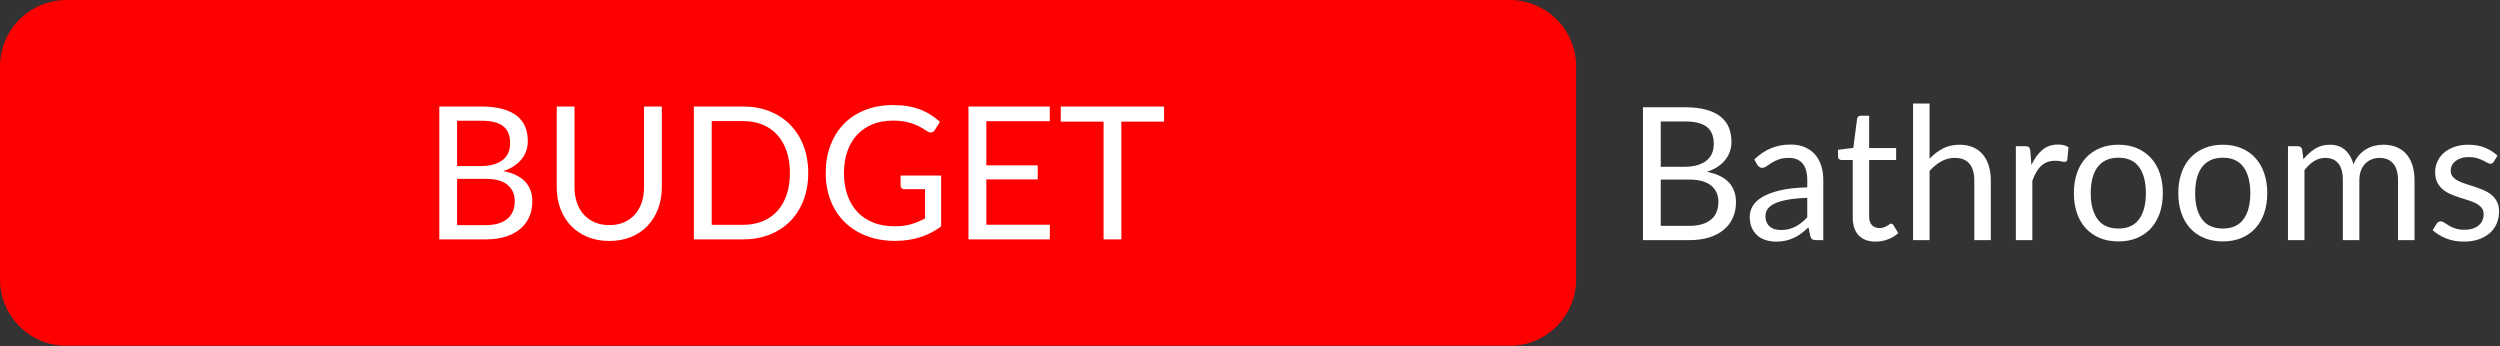
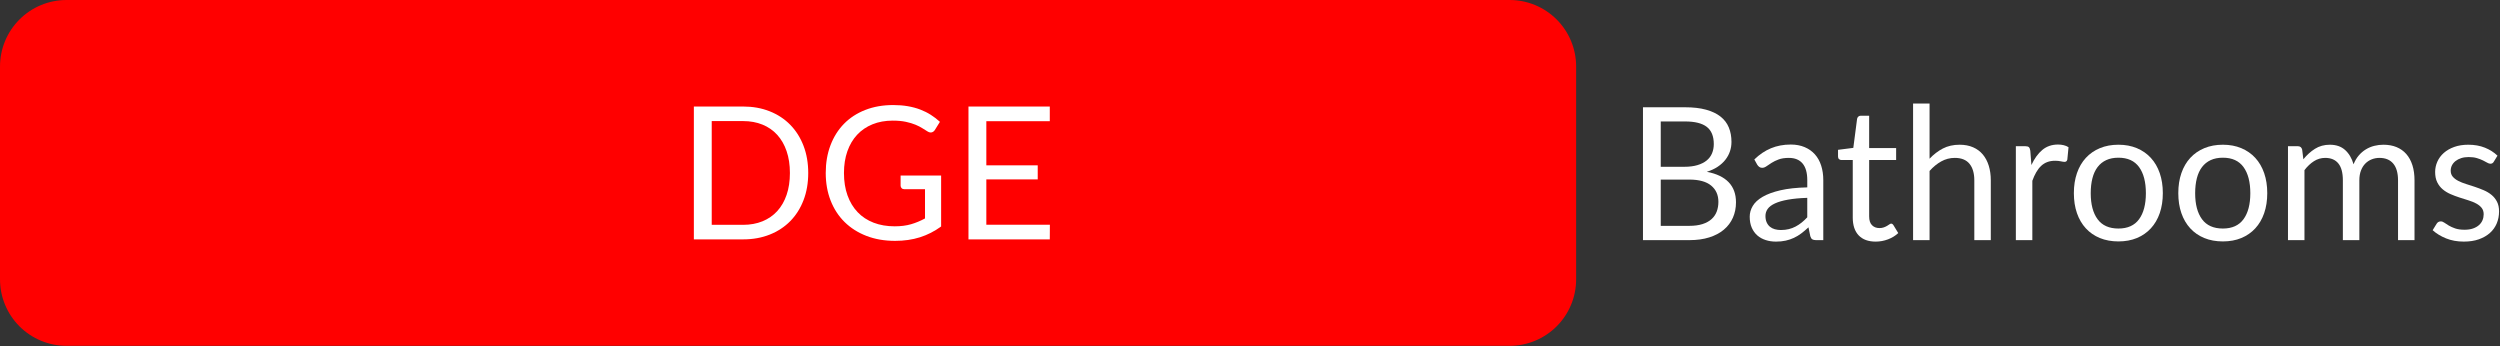
<svg xmlns="http://www.w3.org/2000/svg" width="100%" height="100%" viewBox="0 0 888 123" version="1.1" xml:space="preserve" style="fill-rule:evenodd;clip-rule:evenodd;stroke-linejoin:round;stroke-miterlimit:2;">
  <rect x="0" y="0" width="888" height="123" fill="#333333" stroke="none" />
  <path d="M536.22,0c6.265,-0 12.274,2.489 16.704,6.919c4.43,4.43 6.919,10.438 6.919,16.703c-0,21.749 -0,53.842 -0,75.591c-0,6.265 -2.489,12.273 -6.919,16.703c-4.43,4.43 -10.439,6.919 -16.704,6.919c-91.389,-0 -421.208,-0 -512.598,-0c-6.265,-0 -12.273,-2.489 -16.703,-6.919c-4.43,-4.43 -6.919,-10.438 -6.919,-16.703c0,-21.749 0,-53.842 0,-75.591c0,-6.265 2.489,-12.273 6.919,-16.703c4.43,-4.43 10.438,-6.919 16.703,-6.919c91.39,0 421.209,0 512.598,0Z" style="fill:#f00;" />
-   <path d="M172.498,79.958c1.81,-0 3.37,-0.209 4.678,-0.626c1.309,-0.417 2.383,-1.004 3.222,-1.762c0.84,-0.757 1.456,-1.657 1.848,-2.7c0.393,-1.043 0.589,-2.19 0.589,-3.442c0,-2.436 -0.861,-4.363 -2.584,-5.779c-1.723,-1.416 -4.307,-2.124 -7.753,-2.124l-10.14,-0l0,16.433l10.14,-0Zm-10.14,-37.081l0,16.103l8.374,0c1.788,0 3.342,-0.197 4.661,-0.592c1.32,-0.396 2.41,-0.944 3.272,-1.647c0.861,-0.702 1.499,-1.553 1.913,-2.552c0.414,-0.999 0.622,-2.091 0.622,-3.277c-0,-2.788 -0.829,-4.824 -2.486,-6.109c-1.658,-1.284 -4.231,-1.926 -7.72,-1.926l-8.636,-0Zm8.636,-5.038c2.878,-0 5.359,0.285 7.442,0.856c2.082,0.571 3.794,1.383 5.135,2.437c1.341,1.053 2.328,2.343 2.96,3.869c0.633,1.526 0.949,3.244 0.949,5.154c0,1.163 -0.18,2.278 -0.54,3.342c-0.359,1.065 -0.899,2.059 -1.619,2.981c-0.719,0.922 -1.63,1.75 -2.731,2.486c-1.101,0.735 -2.394,1.334 -3.876,1.795c3.445,0.658 6.035,1.893 7.768,3.704c1.734,1.812 2.601,4.188 2.601,7.13c-0,1.998 -0.365,3.82 -1.096,5.467c-0.73,1.646 -1.799,3.062 -3.206,4.248c-1.406,1.185 -3.134,2.102 -5.184,2.75c-2.05,0.647 -4.384,0.971 -7,0.971l-16.552,0l-0,-47.19l14.949,-0Z" style="fill:#fff;fill-rule:nonzero;" />
-   <path d="M216.429,79.958c1.941,-0 3.675,-0.33 5.201,-0.988c1.527,-0.659 2.819,-1.581 3.877,-2.767c1.057,-1.185 1.864,-2.601 2.42,-4.248c0.556,-1.646 0.834,-3.457 0.834,-5.433l0,-28.683l6.314,-0l-0,28.683c-0,2.722 -0.431,5.247 -1.293,7.574c-0.861,2.327 -2.093,4.341 -3.696,6.043c-1.603,1.701 -3.56,3.035 -5.871,4.001c-2.312,0.966 -4.907,1.449 -7.786,1.449c-2.878,-0 -5.473,-0.483 -7.785,-1.449c-2.311,-0.966 -4.274,-2.3 -5.888,-4.001c-1.614,-1.702 -2.851,-3.716 -3.713,-6.043c-0.861,-2.327 -1.292,-4.852 -1.292,-7.574l0,-28.683l6.314,-0l-0,28.65c-0,1.976 0.278,3.787 0.834,5.433c0.556,1.647 1.363,3.063 2.42,4.249c1.058,1.185 2.355,2.113 3.893,2.782c1.537,0.67 3.276,1.005 5.217,1.005Z" style="fill:#fff;fill-rule:nonzero;" />
  <path d="M287.085,61.45c-0,3.535 -0.556,6.751 -1.668,9.649c-1.112,2.898 -2.683,5.379 -4.711,7.443c-2.028,2.063 -4.465,3.66 -7.311,4.791c-2.845,1.131 -5.991,1.696 -9.437,1.696l-17.5,0l-0,-47.19l17.5,-0c3.446,-0 6.592,0.565 9.437,1.695c2.846,1.131 5.283,2.734 7.311,4.808c2.028,2.075 3.599,4.561 4.711,7.459c1.112,2.898 1.668,6.115 1.668,9.649Zm-6.51,0c0,-2.898 -0.392,-5.488 -1.177,-7.772c-0.785,-2.283 -1.897,-4.215 -3.337,-5.795c-1.439,-1.581 -3.183,-2.789 -5.233,-3.623c-2.05,-0.834 -4.34,-1.251 -6.87,-1.251l-11.154,-0l-0,36.85l11.154,-0c2.53,-0 4.82,-0.417 6.87,-1.252c2.05,-0.834 3.794,-2.036 5.233,-3.606c1.44,-1.569 2.552,-3.496 3.337,-5.779c0.785,-2.283 1.177,-4.874 1.177,-7.772Z" style="fill:#fff;fill-rule:nonzero;" />
  <path d="M334.287,62.339l-0,18.113c-2.355,1.712 -4.869,2.991 -7.54,3.836c-2.671,0.845 -5.599,1.268 -8.783,1.268c-3.773,-0 -7.175,-0.587 -10.206,-1.762c-3.031,-1.174 -5.621,-2.821 -7.769,-4.94c-2.148,-2.118 -3.799,-4.659 -4.955,-7.623c-1.156,-2.964 -1.734,-6.224 -1.734,-9.781c0,-3.6 0.562,-6.882 1.685,-9.846c1.123,-2.964 2.72,-5.505 4.792,-7.624c2.072,-2.118 4.59,-3.759 7.556,-4.923c2.966,-1.164 6.281,-1.745 9.944,-1.745c1.854,-0 3.577,0.137 5.169,0.411c1.591,0.275 3.063,0.67 4.415,1.186c1.353,0.516 2.606,1.141 3.762,1.877c1.156,0.735 2.235,1.564 3.239,2.486l-1.799,2.898c-0.284,0.439 -0.649,0.719 -1.096,0.84c-0.447,0.121 -0.943,0.016 -1.489,-0.313c-0.523,-0.307 -1.123,-0.681 -1.799,-1.12c-0.676,-0.439 -1.499,-0.861 -2.469,-1.267c-0.971,-0.407 -2.116,-0.752 -3.435,-1.038c-1.319,-0.285 -2.884,-0.428 -4.694,-0.428c-2.639,0 -5.027,0.434 -7.164,1.301c-2.137,0.867 -3.958,2.107 -5.463,3.721c-1.504,1.614 -2.66,3.568 -3.467,5.862c-0.807,2.294 -1.21,4.868 -1.21,7.722c-0,2.964 0.42,5.615 1.259,7.953c0.84,2.338 2.039,4.325 3.598,5.961c1.56,1.635 3.451,2.881 5.676,3.737c2.224,0.857 4.721,1.285 7.491,1.285c2.18,-0 4.116,-0.247 5.806,-0.741c1.69,-0.494 3.342,-1.18 4.955,-2.058l0,-10.374l-7.294,0c-0.414,0 -0.747,-0.121 -0.998,-0.362c-0.251,-0.242 -0.376,-0.538 -0.376,-0.889l0,-3.623l14.393,0Z" style="fill:#fff;fill-rule:nonzero;" />
  <path d="M372.919,79.826l-0.033,5.203l-28.884,0l0,-47.19l28.884,-0l-0,5.203l-22.538,-0l-0,15.675l18.253,-0l-0,5.006l-18.253,-0l-0,16.103l22.571,-0Z" style="fill:#fff;fill-rule:nonzero;" />
-   <path d="M413.48,43.206l-15.178,0l0,41.823l-6.313,0l-0,-41.823l-15.211,0l0,-5.367l36.702,-0l0,5.367Z" style="fill:#fff;fill-rule:nonzero;" />
  <path d="M600.038,80.221c1.81,0 3.369,-0.208 4.677,-0.626c1.309,-0.417 2.383,-1.004 3.222,-1.761c0.84,-0.758 1.456,-1.658 1.848,-2.701c0.393,-1.043 0.589,-2.19 0.589,-3.441c0,-2.437 -0.861,-4.364 -2.584,-5.78c-1.723,-1.416 -4.307,-2.124 -7.752,-2.124l-10.141,0l0,16.433l10.141,0Zm-10.141,-37.081l0,16.104l8.374,-0c1.788,-0 3.342,-0.198 4.661,-0.593c1.32,-0.395 2.41,-0.944 3.272,-1.646c0.861,-0.703 1.499,-1.554 1.913,-2.553c0.414,-0.999 0.622,-2.091 0.622,-3.276c-0,-2.788 -0.829,-4.825 -2.486,-6.109c-1.658,-1.284 -4.231,-1.927 -7.72,-1.927l-8.636,0Zm8.636,-5.038c2.878,-0 5.359,0.285 7.442,0.856c2.082,0.571 3.794,1.383 5.135,2.437c1.341,1.054 2.328,2.344 2.961,3.87c0.632,1.525 0.948,3.243 0.948,5.153c0,1.164 -0.18,2.278 -0.54,3.343c-0.359,1.065 -0.899,2.058 -1.619,2.98c-0.719,0.922 -1.63,1.751 -2.731,2.486c-1.101,0.736 -2.393,1.334 -3.876,1.795c3.445,0.659 6.035,1.894 7.768,3.705c1.734,1.811 2.601,4.188 2.601,7.13c-0,1.997 -0.365,3.82 -1.096,5.466c-0.73,1.647 -1.799,3.063 -3.206,4.248c-1.406,1.186 -3.134,2.102 -5.184,2.75c-2.05,0.648 -4.383,0.972 -7,0.972l-16.552,-0l-0,-47.191l14.949,-0Z" style="fill:#fff;fill-rule:nonzero;" />
-   <path d="M641.94,70.276c-2.682,0.088 -4.966,0.302 -6.853,0.642c-1.886,0.34 -3.423,0.785 -4.612,1.334c-1.188,0.549 -2.05,1.196 -2.584,1.943c-0.534,0.746 -0.802,1.58 -0.802,2.502c0,0.879 0.142,1.636 0.426,2.273c0.283,0.636 0.67,1.158 1.161,1.564c0.491,0.406 1.069,0.702 1.734,0.889c0.665,0.187 1.379,0.28 2.142,0.28c1.025,0 1.963,-0.104 2.813,-0.313c0.851,-0.208 1.652,-0.51 2.405,-0.905c0.752,-0.396 1.472,-0.868 2.159,-1.416c0.686,-0.549 1.357,-1.175 2.011,-1.878l0,-6.915Zm-18.809,-13.634c1.832,-1.778 3.806,-3.106 5.921,-3.984c2.115,-0.879 4.46,-1.318 7.033,-1.318c1.854,0 3.5,0.308 4.939,0.922c1.44,0.615 2.65,1.471 3.631,2.569c0.982,1.098 1.723,2.426 2.225,3.985c0.501,1.558 0.752,3.271 0.752,5.137l-0,21.34l-2.584,-0c-0.567,-0 -1.003,-0.094 -1.309,-0.28c-0.305,-0.187 -0.545,-0.555 -0.719,-1.104l-0.654,-3.161c-0.873,0.812 -1.723,1.531 -2.552,2.157c-0.829,0.626 -1.701,1.153 -2.617,1.581c-0.916,0.428 -1.892,0.757 -2.927,0.988c-1.036,0.23 -2.187,0.345 -3.451,0.345c-1.287,0 -2.497,-0.181 -3.631,-0.543c-1.134,-0.362 -2.121,-0.906 -2.961,-1.63c-0.839,-0.725 -1.504,-1.641 -1.995,-2.75c-0.491,-1.108 -0.736,-2.42 -0.736,-3.935c-0,-1.317 0.36,-2.585 1.079,-3.804c0.72,-1.218 1.887,-2.299 3.5,-3.243c1.614,-0.944 3.719,-1.718 6.314,-2.322c2.595,-0.604 5.779,-0.95 9.551,-1.037l0,-2.602c0,-2.591 -0.556,-4.55 -1.668,-5.878c-1.112,-1.328 -2.737,-1.993 -4.874,-1.993c-1.439,0 -2.644,0.182 -3.614,0.544c-0.971,0.362 -1.81,0.768 -2.519,1.218c-0.709,0.45 -1.32,0.856 -1.832,1.219c-0.513,0.362 -1.02,0.543 -1.521,0.543c-0.393,0 -0.731,-0.104 -1.014,-0.313c-0.284,-0.208 -0.524,-0.466 -0.72,-0.774l-1.047,-1.877Z" style="fill:#fff;fill-rule:nonzero;" />
+   <path d="M641.94,70.276c-2.682,0.088 -4.966,0.302 -6.853,0.642c-1.886,0.34 -3.423,0.785 -4.612,1.334c-1.188,0.549 -2.05,1.196 -2.584,1.943c-0.534,0.746 -0.802,1.58 -0.802,2.502c0,0.879 0.142,1.636 0.426,2.273c0.283,0.636 0.67,1.158 1.161,1.564c0.491,0.406 1.069,0.702 1.734,0.889c0.665,0.187 1.379,0.28 2.142,0.28c1.025,0 1.963,-0.104 2.813,-0.313c0.851,-0.208 1.652,-0.51 2.405,-0.905c0.752,-0.396 1.472,-0.868 2.159,-1.416c0.686,-0.549 1.357,-1.175 2.011,-1.878l0,-6.915Zm-18.809,-13.634c1.832,-1.778 3.806,-3.106 5.921,-3.984c2.115,-0.879 4.46,-1.318 7.033,-1.318c1.854,0 3.5,0.308 4.939,0.922c1.44,0.615 2.65,1.471 3.631,2.569c0.982,1.098 1.723,2.426 2.225,3.985c0.501,1.558 0.752,3.271 0.752,5.137l-0,21.34l-2.584,-0c-0.567,-0 -1.003,-0.094 -1.309,-0.28c-0.305,-0.187 -0.545,-0.555 -0.719,-1.104l-0.654,-3.161c-0.873,0.812 -1.723,1.531 -2.552,2.157c-0.829,0.626 -1.701,1.153 -2.617,1.581c-0.916,0.428 -1.892,0.757 -2.927,0.988c-1.036,0.23 -2.187,0.345 -3.451,0.345c-1.287,0 -2.497,-0.181 -3.631,-0.543c-1.134,-0.362 -2.121,-0.906 -2.961,-1.63c-0.839,-0.725 -1.504,-1.641 -1.995,-2.75c-0.491,-1.108 -0.736,-2.42 -0.736,-3.935c-0,-1.317 0.36,-2.585 1.079,-3.804c0.72,-1.218 1.887,-2.299 3.5,-3.243c1.614,-0.944 3.719,-1.718 6.314,-2.322c2.595,-0.604 5.779,-0.95 9.551,-1.037l0,-2.602c0,-2.591 -0.556,-4.55 -1.668,-5.878c-1.112,-1.328 -2.737,-1.993 -4.874,-1.993c-1.439,0 -2.644,0.182 -3.614,0.544c-0.971,0.362 -1.81,0.768 -2.519,1.218c-0.709,0.45 -1.32,0.856 -1.832,1.219c-0.513,0.362 -1.02,0.543 -1.521,0.543c-0.393,0 -0.731,-0.104 -1.014,-0.313c-0.284,-0.208 -0.524,-0.466 -0.72,-0.774l-1.047,-1.877" style="fill:#fff;fill-rule:nonzero;" />
  <path d="M666.244,85.819c-2.616,0 -4.628,-0.735 -6.035,-2.206c-1.406,-1.471 -2.11,-3.589 -2.11,-6.356l0,-20.417l-3.99,-0c-0.349,-0 -0.644,-0.104 -0.883,-0.313c-0.24,-0.209 -0.36,-0.532 -0.36,-0.971l-0,-2.339l5.43,-0.691l1.341,-10.308c0.065,-0.329 0.213,-0.598 0.441,-0.806c0.229,-0.209 0.529,-0.313 0.9,-0.313l2.944,-0l0,11.493l9.584,-0l0,4.248l-9.584,-0l0,20.022c0,1.405 0.338,2.448 1.014,3.129c0.676,0.68 1.548,1.02 2.617,1.02c0.611,0 1.139,-0.082 1.586,-0.247c0.447,-0.164 0.835,-0.345 1.162,-0.543c0.327,-0.197 0.605,-0.379 0.834,-0.543c0.229,-0.165 0.43,-0.247 0.605,-0.247c0.305,-0 0.578,0.186 0.818,0.56l1.701,2.799c-1.003,0.944 -2.214,1.685 -3.631,2.223c-1.418,0.537 -2.879,0.806 -4.384,0.806Z" style="fill:#fff;fill-rule:nonzero;" />
  <path d="M685.38,56.379c1.418,-1.515 2.988,-2.722 4.711,-3.623c1.723,-0.9 3.707,-1.35 5.953,-1.35c1.81,0 3.408,0.302 4.792,0.906c1.385,0.604 2.541,1.46 3.468,2.568c0.927,1.109 1.63,2.443 2.11,4.002c0.479,1.558 0.719,3.282 0.719,5.17l0,21.241l-5.855,-0l-0,-21.241c-0,-2.525 -0.573,-4.484 -1.717,-5.878c-1.145,-1.395 -2.884,-2.092 -5.218,-2.092c-1.723,0 -3.331,0.418 -4.825,1.252c-1.493,0.834 -2.873,1.965 -4.138,3.392l0,24.567l-5.855,-0l0,-48.508l5.855,-0l0,19.594Z" style="fill:#fff;fill-rule:nonzero;" />
  <path d="M721.559,58.618c1.046,-2.283 2.333,-4.067 3.86,-5.351c1.526,-1.284 3.391,-1.927 5.593,-1.927c0.698,0 1.369,0.077 2.012,0.231c0.643,0.154 1.216,0.395 1.717,0.724l-0.425,4.38c-0.131,0.549 -0.458,0.823 -0.981,0.823c-0.306,0 -0.753,-0.065 -1.341,-0.197c-0.589,-0.132 -1.254,-0.198 -1.996,-0.198c-1.047,0 -1.979,0.154 -2.797,0.461c-0.817,0.308 -1.548,0.763 -2.191,1.367c-0.644,0.604 -1.221,1.35 -1.734,2.239c-0.512,0.889 -0.976,1.905 -1.39,3.046l-0,21.077l-5.855,-0l-0,-33.36l3.336,0c0.633,0 1.069,0.121 1.309,0.362c0.239,0.242 0.403,0.659 0.49,1.252l0.393,5.071Z" style="fill:#fff;fill-rule:nonzero;" />
  <path d="M752.471,51.406c2.42,0 4.601,0.406 6.542,1.219c1.941,0.812 3.598,1.965 4.972,3.457c1.374,1.493 2.426,3.299 3.156,5.418c0.731,2.118 1.096,4.484 1.096,7.096c0,2.635 -0.365,5.006 -1.096,7.114c-0.73,2.107 -1.782,3.907 -3.156,5.4c-1.374,1.493 -3.031,2.64 -4.972,3.442c-1.941,0.801 -4.122,1.202 -6.542,1.202c-2.443,-0 -4.64,-0.401 -6.592,-1.202c-1.951,-0.802 -3.614,-1.949 -4.988,-3.442c-1.374,-1.493 -2.426,-3.293 -3.157,-5.4c-0.73,-2.108 -1.096,-4.479 -1.096,-7.114c0,-2.612 0.366,-4.978 1.096,-7.096c0.731,-2.119 1.783,-3.925 3.157,-5.418c1.374,-1.492 3.037,-2.645 4.988,-3.457c1.952,-0.813 4.149,-1.219 6.592,-1.219Zm-0,29.77c3.271,0 5.713,-1.103 7.327,-3.309c1.614,-2.207 2.42,-5.286 2.42,-9.238c0,-3.973 -0.806,-7.069 -2.42,-9.286c-1.614,-2.218 -4.056,-3.326 -7.327,-3.326c-1.658,-0 -3.103,0.285 -4.335,0.856c-1.232,0.571 -2.257,1.394 -3.074,2.47c-0.818,1.075 -1.429,2.398 -1.832,3.968c-0.404,1.57 -0.605,3.342 -0.605,5.318c-0,3.952 0.812,7.031 2.437,9.238c1.624,2.206 4.094,3.309 7.409,3.309Z" style="fill:#fff;fill-rule:nonzero;" />
  <path d="M789.565,51.406c2.42,0 4.601,0.406 6.542,1.219c1.941,0.812 3.598,1.965 4.972,3.457c1.374,1.493 2.426,3.299 3.157,5.418c0.73,2.118 1.095,4.484 1.095,7.096c0,2.635 -0.365,5.006 -1.095,7.114c-0.731,2.107 -1.783,3.907 -3.157,5.4c-1.374,1.493 -3.031,2.64 -4.972,3.442c-1.941,0.801 -4.122,1.202 -6.542,1.202c-2.443,-0 -4.64,-0.401 -6.591,-1.202c-1.952,-0.802 -3.615,-1.949 -4.989,-3.442c-1.374,-1.493 -2.426,-3.293 -3.156,-5.4c-0.731,-2.108 -1.096,-4.479 -1.096,-7.114c-0,-2.612 0.365,-4.978 1.096,-7.096c0.73,-2.119 1.782,-3.925 3.156,-5.418c1.374,-1.492 3.037,-2.645 4.989,-3.457c1.951,-0.813 4.148,-1.219 6.591,-1.219Zm-0,29.77c3.271,0 5.713,-1.103 7.327,-3.309c1.614,-2.207 2.421,-5.286 2.421,-9.238c-0,-3.973 -0.807,-7.069 -2.421,-9.286c-1.614,-2.218 -4.056,-3.326 -7.327,-3.326c-1.658,-0 -3.102,0.285 -4.334,0.856c-1.233,0.571 -2.257,1.394 -3.075,2.47c-0.818,1.075 -1.429,2.398 -1.832,3.968c-0.403,1.57 -0.605,3.342 -0.605,5.318c-0,3.952 0.812,7.031 2.437,9.238c1.624,2.206 4.094,3.309 7.409,3.309Z" style="fill:#fff;fill-rule:nonzero;" />
  <path d="M812.691,85.293l0,-33.36l3.501,0c0.828,0 1.341,0.406 1.537,1.219l0.425,3.424c1.221,-1.514 2.595,-2.755 4.122,-3.721c1.526,-0.966 3.293,-1.449 5.299,-1.449c2.224,0 4.029,0.626 5.414,1.877c1.384,1.252 2.382,2.942 2.993,5.072c0.479,-1.208 1.095,-2.251 1.848,-3.129c0.752,-0.878 1.597,-1.602 2.535,-2.173c0.938,-0.571 1.935,-0.988 2.993,-1.252c1.058,-0.263 2.132,-0.395 3.222,-0.395c1.745,0 3.298,0.28 4.661,0.84c1.363,0.56 2.519,1.378 3.468,2.453c0.948,1.076 1.673,2.399 2.175,3.969c0.502,1.569 0.752,3.364 0.752,5.384l0,21.241l-5.855,-0l0,-21.241c0,-2.613 -0.567,-4.594 -1.701,-5.944c-1.134,-1.35 -2.769,-2.026 -4.907,-2.026c-0.959,0 -1.87,0.171 -2.731,0.511c-0.861,0.34 -1.619,0.84 -2.273,1.498c-0.655,0.659 -1.172,1.488 -1.554,2.487c-0.382,0.998 -0.573,2.157 -0.573,3.474l0,21.241l-5.855,-0l0,-21.241c0,-2.679 -0.534,-4.676 -1.603,-5.994c-1.068,-1.317 -2.627,-1.976 -4.677,-1.976c-1.44,0 -2.77,0.39 -3.991,1.17c-1.221,0.779 -2.344,1.838 -3.369,3.177l-0,24.864l-5.856,-0Z" style="fill:#fff;fill-rule:nonzero;" />
  <path d="M885.8,57.433c-0.261,0.483 -0.665,0.724 -1.21,0.724c-0.327,0 -0.698,-0.121 -1.112,-0.362c-0.414,-0.242 -0.921,-0.511 -1.521,-0.807c-0.6,-0.296 -1.314,-0.571 -2.143,-0.823c-0.828,-0.253 -1.81,-0.379 -2.944,-0.379c-0.981,0 -1.864,0.126 -2.649,0.379c-0.785,0.252 -1.456,0.598 -2.012,1.037c-0.556,0.439 -0.981,0.95 -1.276,1.531c-0.294,0.582 -0.441,1.213 -0.441,1.894c-0,0.856 0.245,1.57 0.736,2.141c0.49,0.57 1.139,1.064 1.946,1.481c0.807,0.418 1.723,0.785 2.748,1.104c1.025,0.318 2.077,0.658 3.156,1.02c1.08,0.363 2.132,0.763 3.157,1.202c1.025,0.44 1.941,0.988 2.748,1.647c0.807,0.659 1.455,1.465 1.946,2.42c0.491,0.956 0.736,2.103 0.736,3.442c-0,1.537 -0.273,2.958 -0.818,4.264c-0.545,1.307 -1.352,2.437 -2.42,3.392c-1.069,0.955 -2.377,1.707 -3.926,2.256c-1.548,0.549 -3.336,0.823 -5.364,0.823c-2.312,0 -4.405,-0.378 -6.281,-1.136c-1.875,-0.757 -3.467,-1.729 -4.776,-2.914l1.374,-2.239c0.175,-0.286 0.382,-0.505 0.622,-0.659c0.24,-0.154 0.545,-0.231 0.916,-0.231c0.392,0 0.806,0.154 1.243,0.461c0.436,0.308 0.965,0.648 1.586,1.021c0.622,0.374 1.379,0.714 2.274,1.021c0.894,0.308 2.006,0.461 3.336,0.461c1.134,0 2.126,-0.148 2.977,-0.444c0.85,-0.297 1.559,-0.697 2.126,-1.202c0.567,-0.505 0.987,-1.087 1.259,-1.746c0.273,-0.658 0.409,-1.361 0.409,-2.107c0,-0.922 -0.245,-1.685 -0.736,-2.289c-0.49,-0.604 -1.139,-1.12 -1.946,-1.548c-0.807,-0.428 -1.728,-0.801 -2.764,-1.119c-1.036,-0.319 -2.094,-0.654 -3.173,-1.005c-1.08,-0.351 -2.137,-0.752 -3.173,-1.202c-1.036,-0.45 -1.957,-1.015 -2.764,-1.696c-0.807,-0.68 -1.456,-1.52 -1.946,-2.519c-0.491,-0.999 -0.736,-2.212 -0.736,-3.639c-0,-1.273 0.261,-2.497 0.785,-3.672c0.523,-1.174 1.286,-2.206 2.289,-3.095c1.004,-0.89 2.236,-1.598 3.697,-2.124c1.461,-0.527 3.129,-0.791 5.004,-0.791c2.181,0 4.138,0.346 5.872,1.038c1.734,0.691 3.233,1.641 4.498,2.848l-1.309,2.141Z" style="fill:#fff;fill-rule:nonzero;" />
</svg>